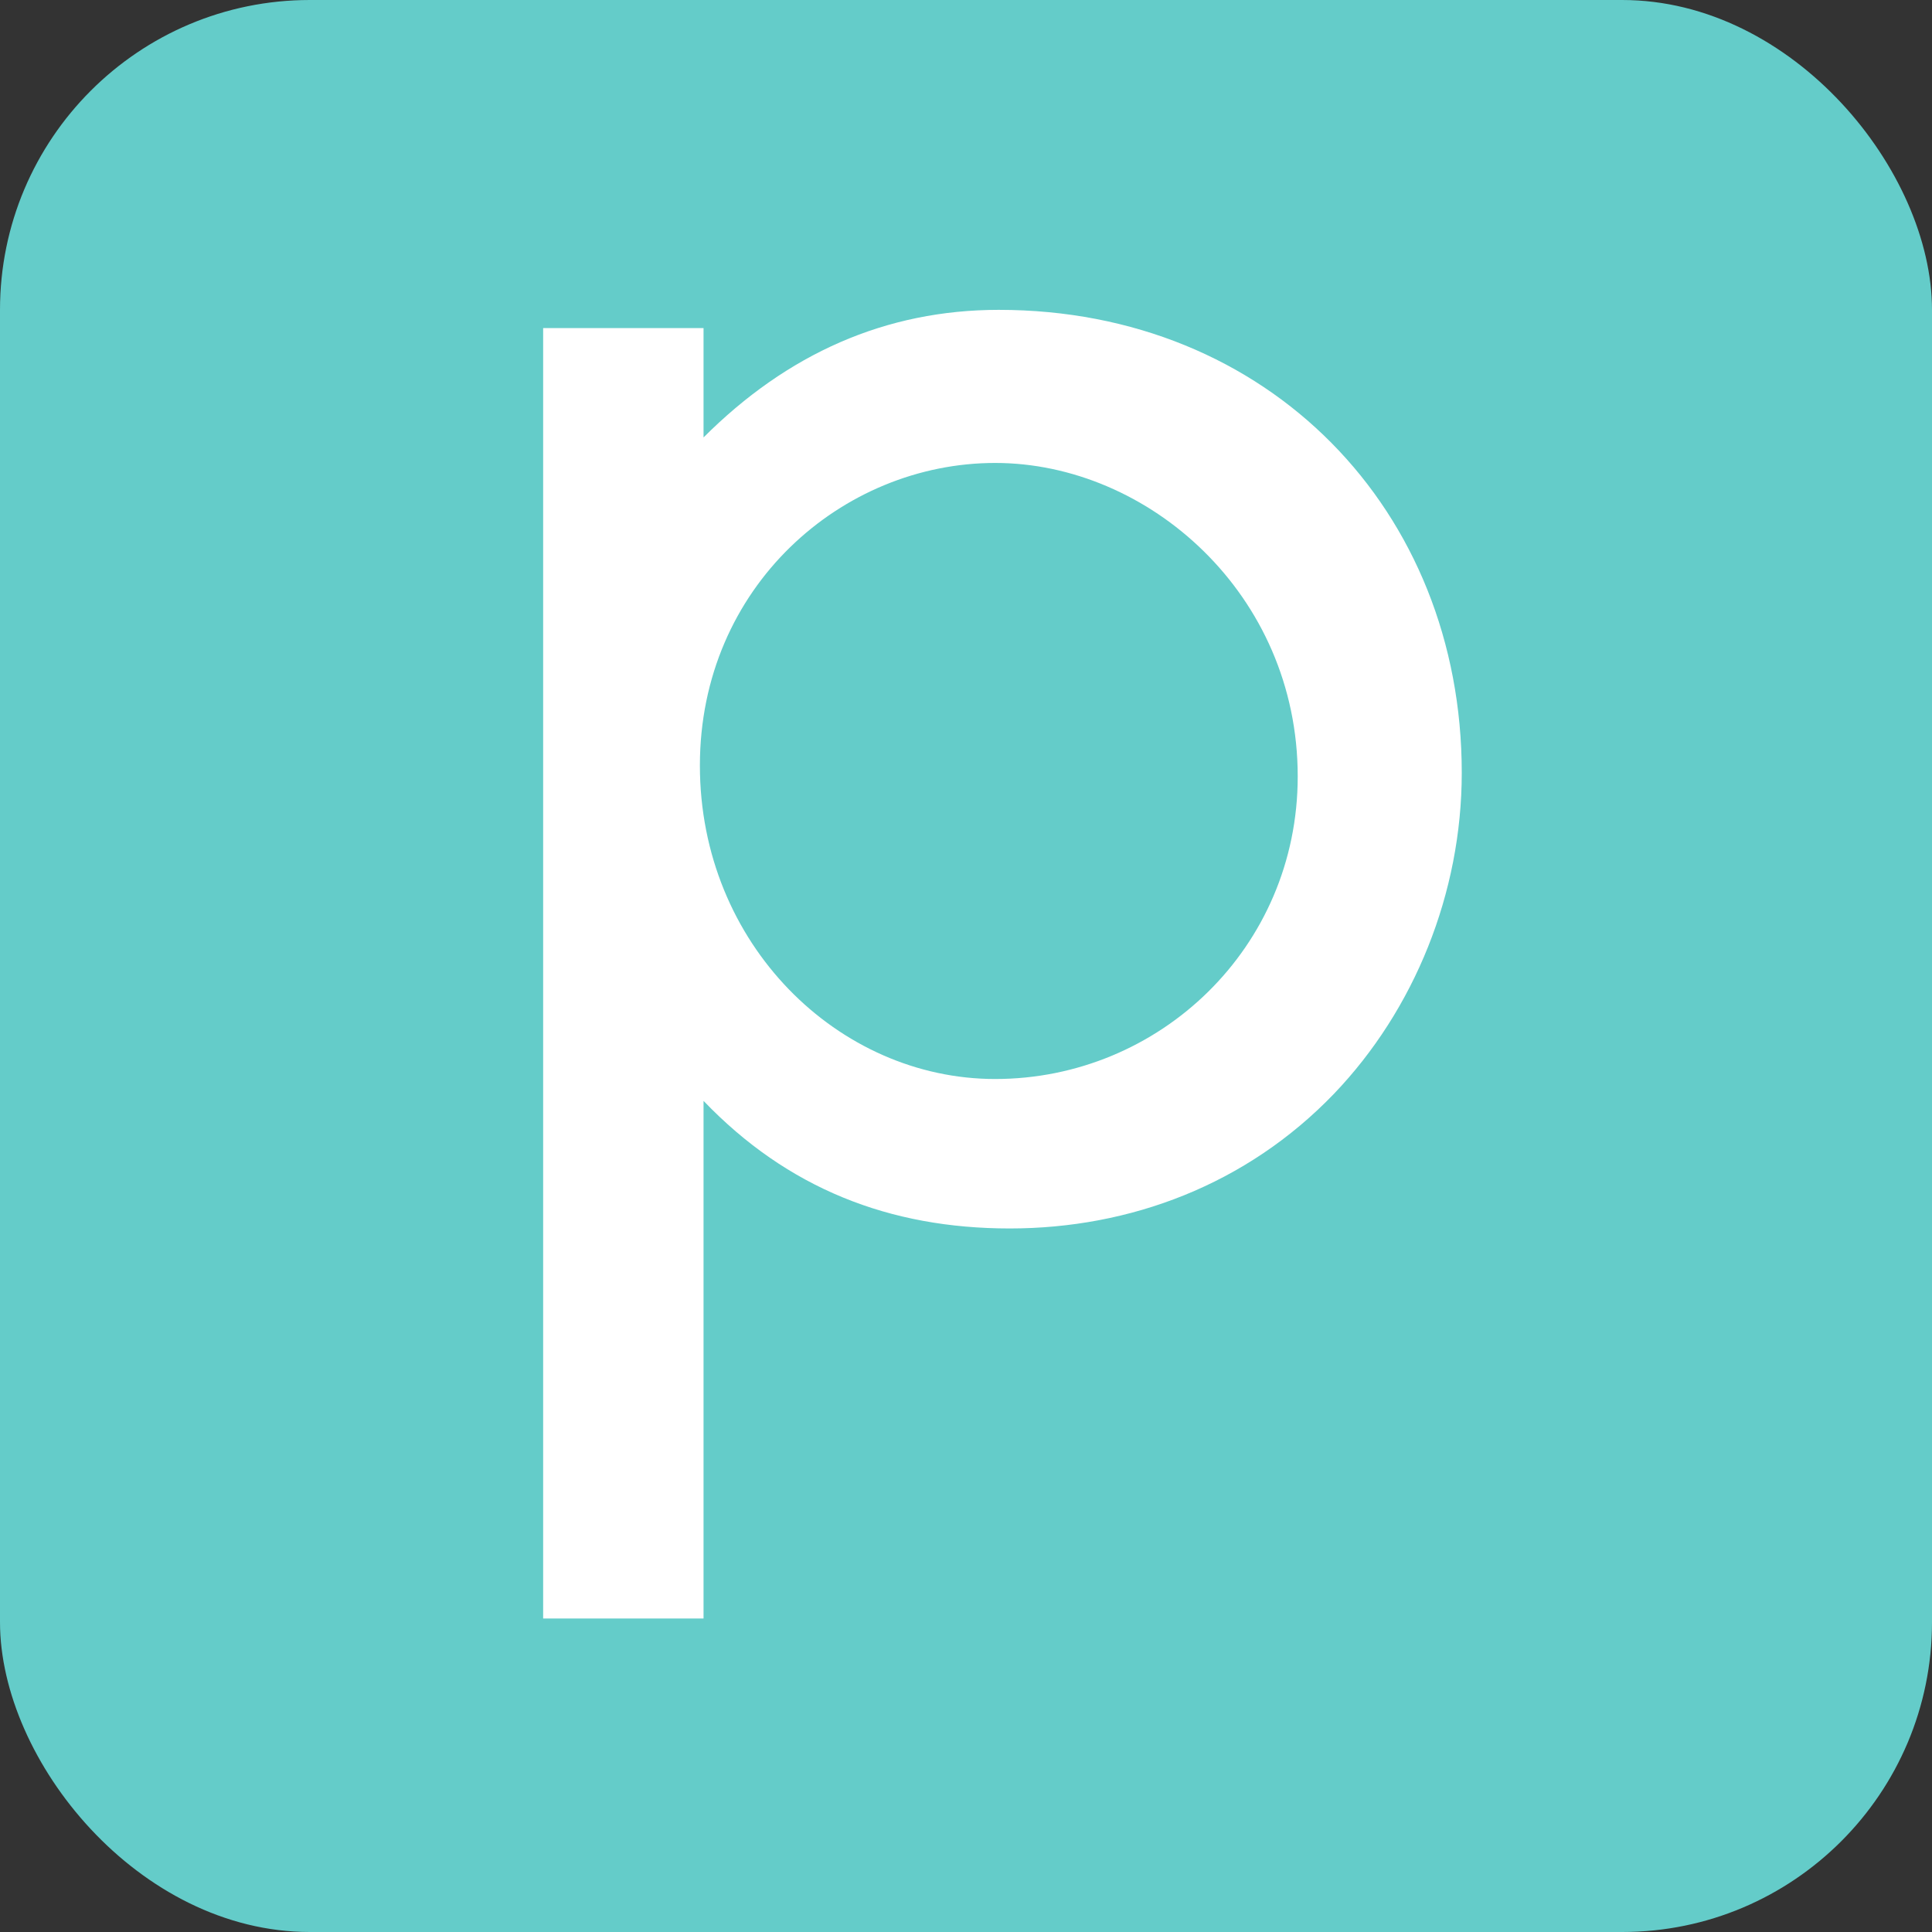
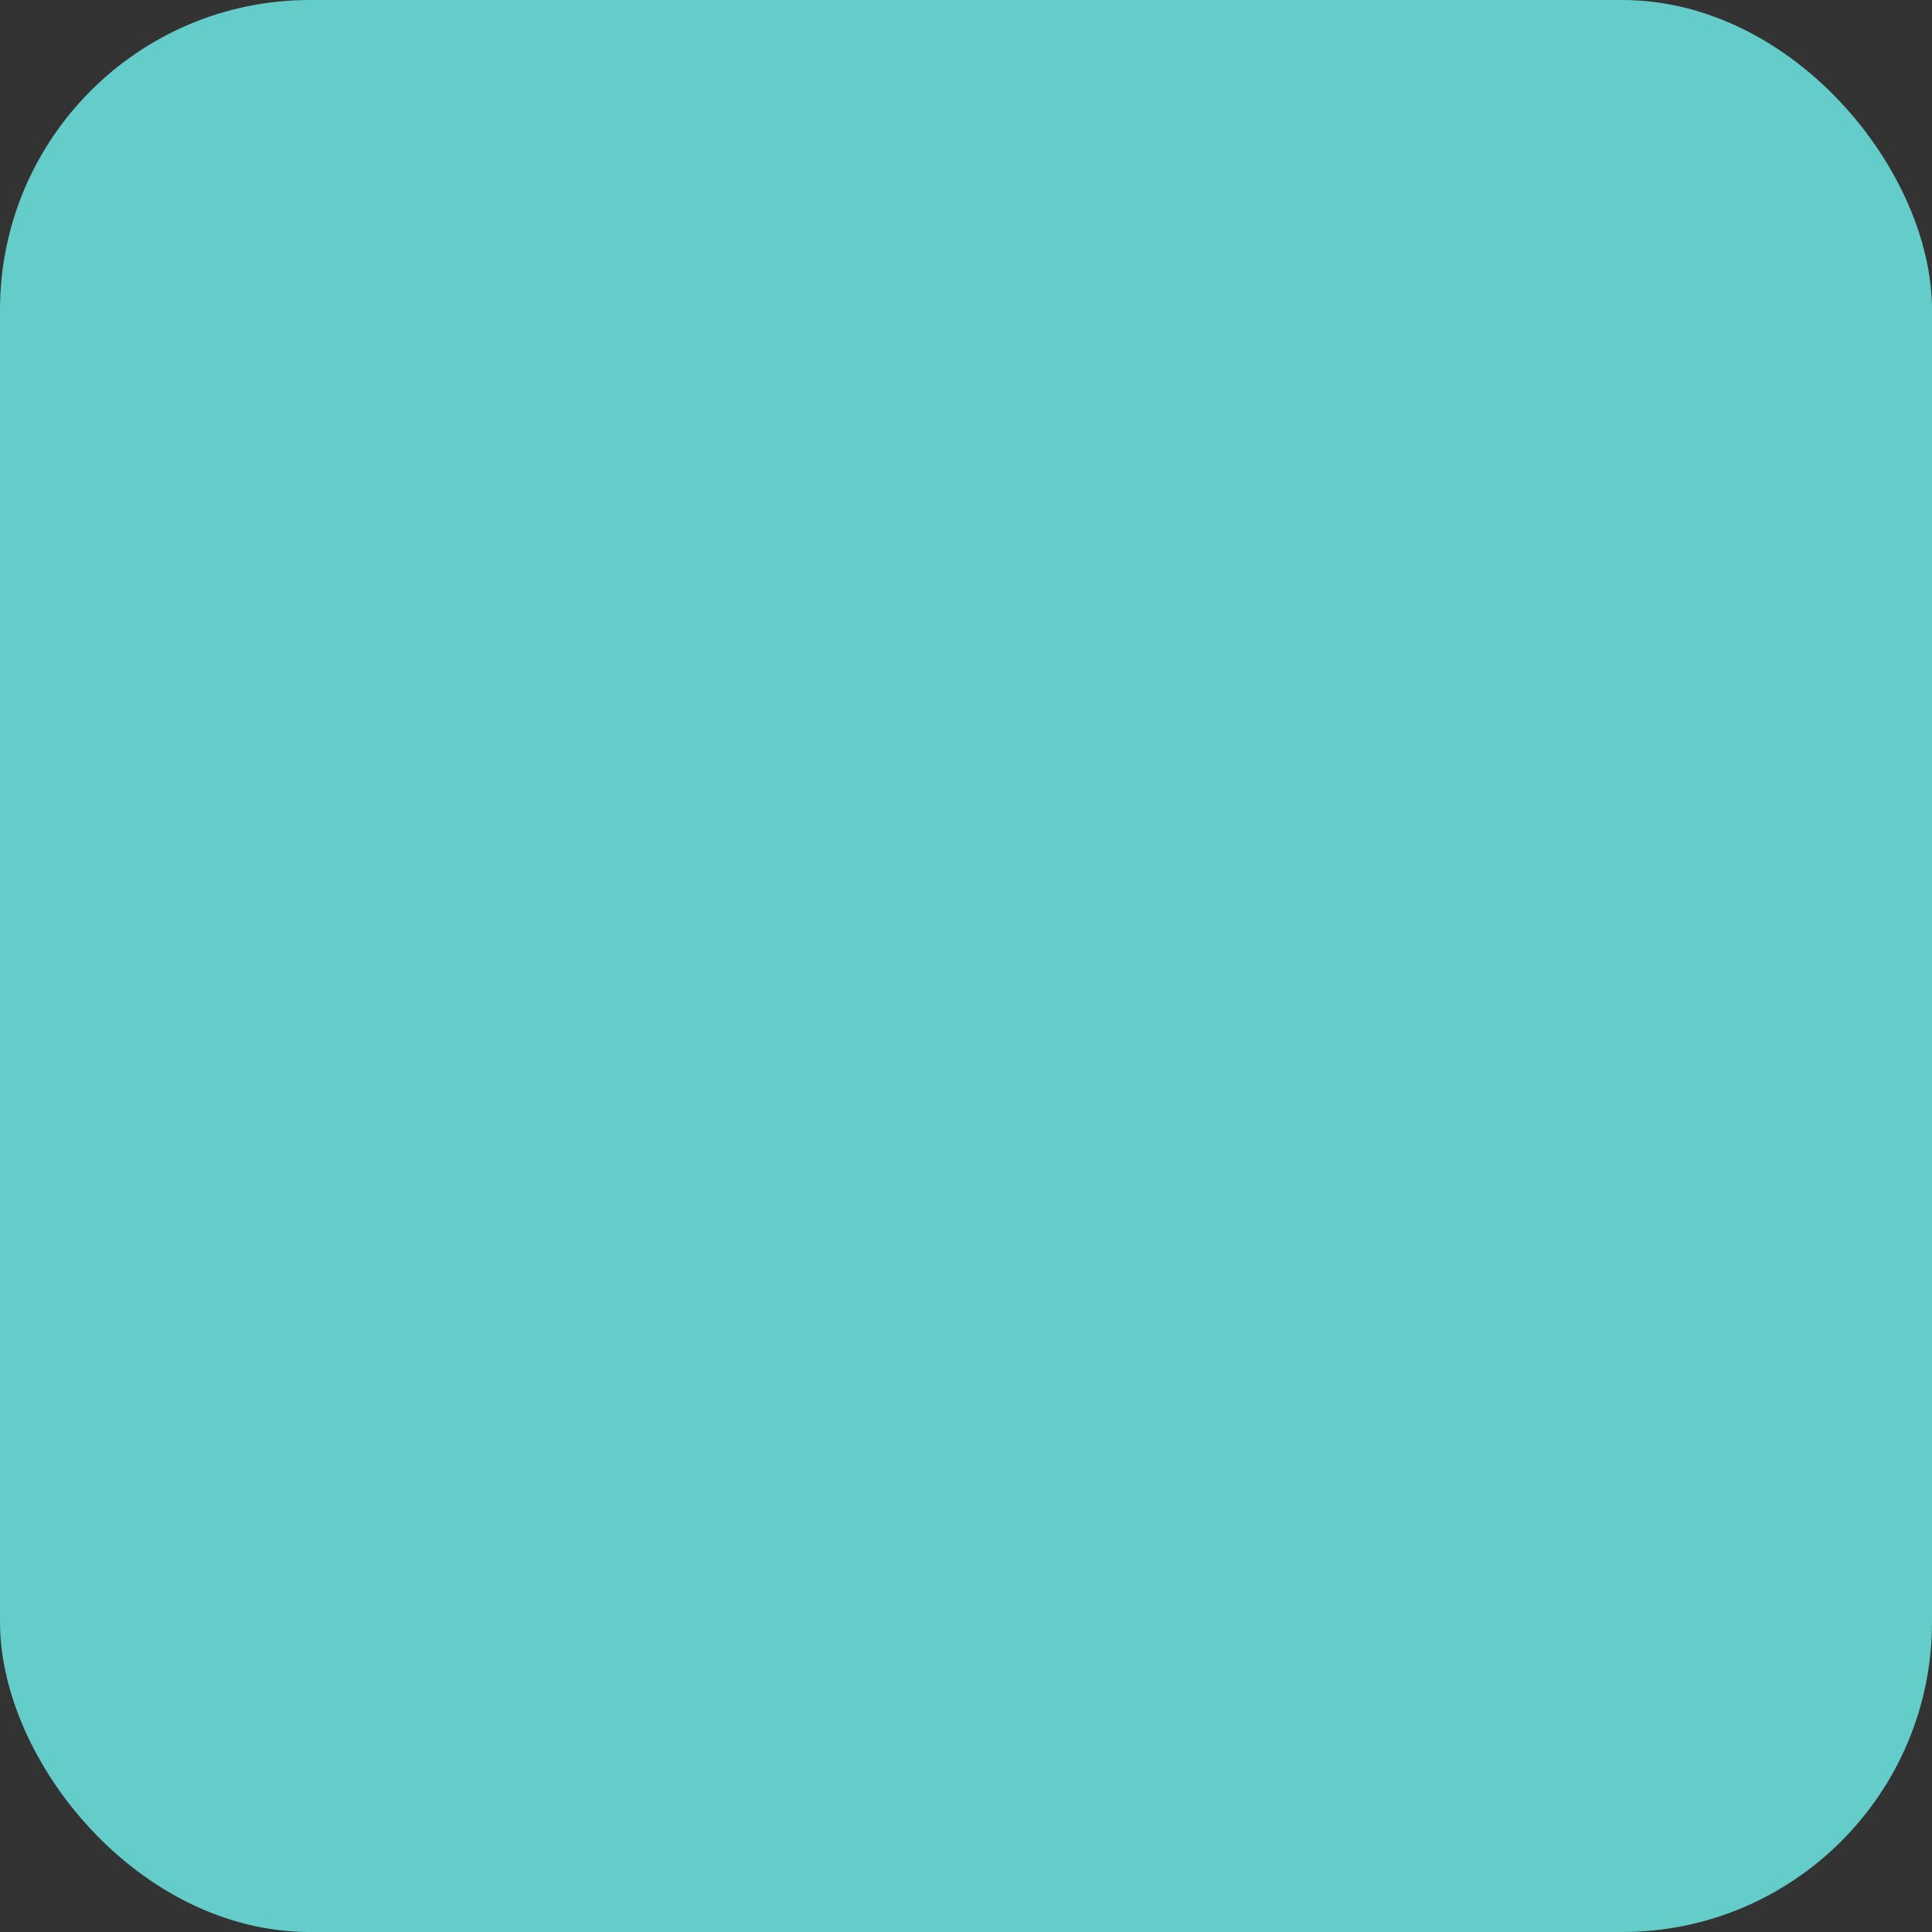
<svg xmlns="http://www.w3.org/2000/svg" id="Ebene_1" data-name="Ebene 1" version="1.1" viewBox="0 0 53 53">
  <rect x="0" y="0" width="53" height="53" fill="#333333" stroke="none" />
  <defs>
    <style>
      .cls-1 {
        fill: #64ccc9;
      }

      .cls-1, .cls-2 {
        stroke-width: 0px;
      }

      .cls-2 {
        fill: #fff;
      }
    </style>
  </defs>
  <rect class="cls-1" x="0" y="0" width="53" height="53" rx="8.5" ry="8.5" />
-   <path class="cls-2" d="M27.4,8.5c-3.1,0-5.8,1.2-8.1,3.5v-3h-4.4v35.4h4.4v-14.2c2.3,2.4,5.1,3.5,8.4,3.5s6.5-1.2,8.9-3.7c2.2-2.3,3.5-5.5,3.5-8.8,0-7.2-5.3-12.7-12.7-12.7M27.3,29.6c-4.3,0-8.1-3.7-8.1-8.6s3.9-8.3,8.1-8.3,8.3,3.6,8.3,8.6c0,4.7-3.8,8.3-8.3,8.3" />
</svg>